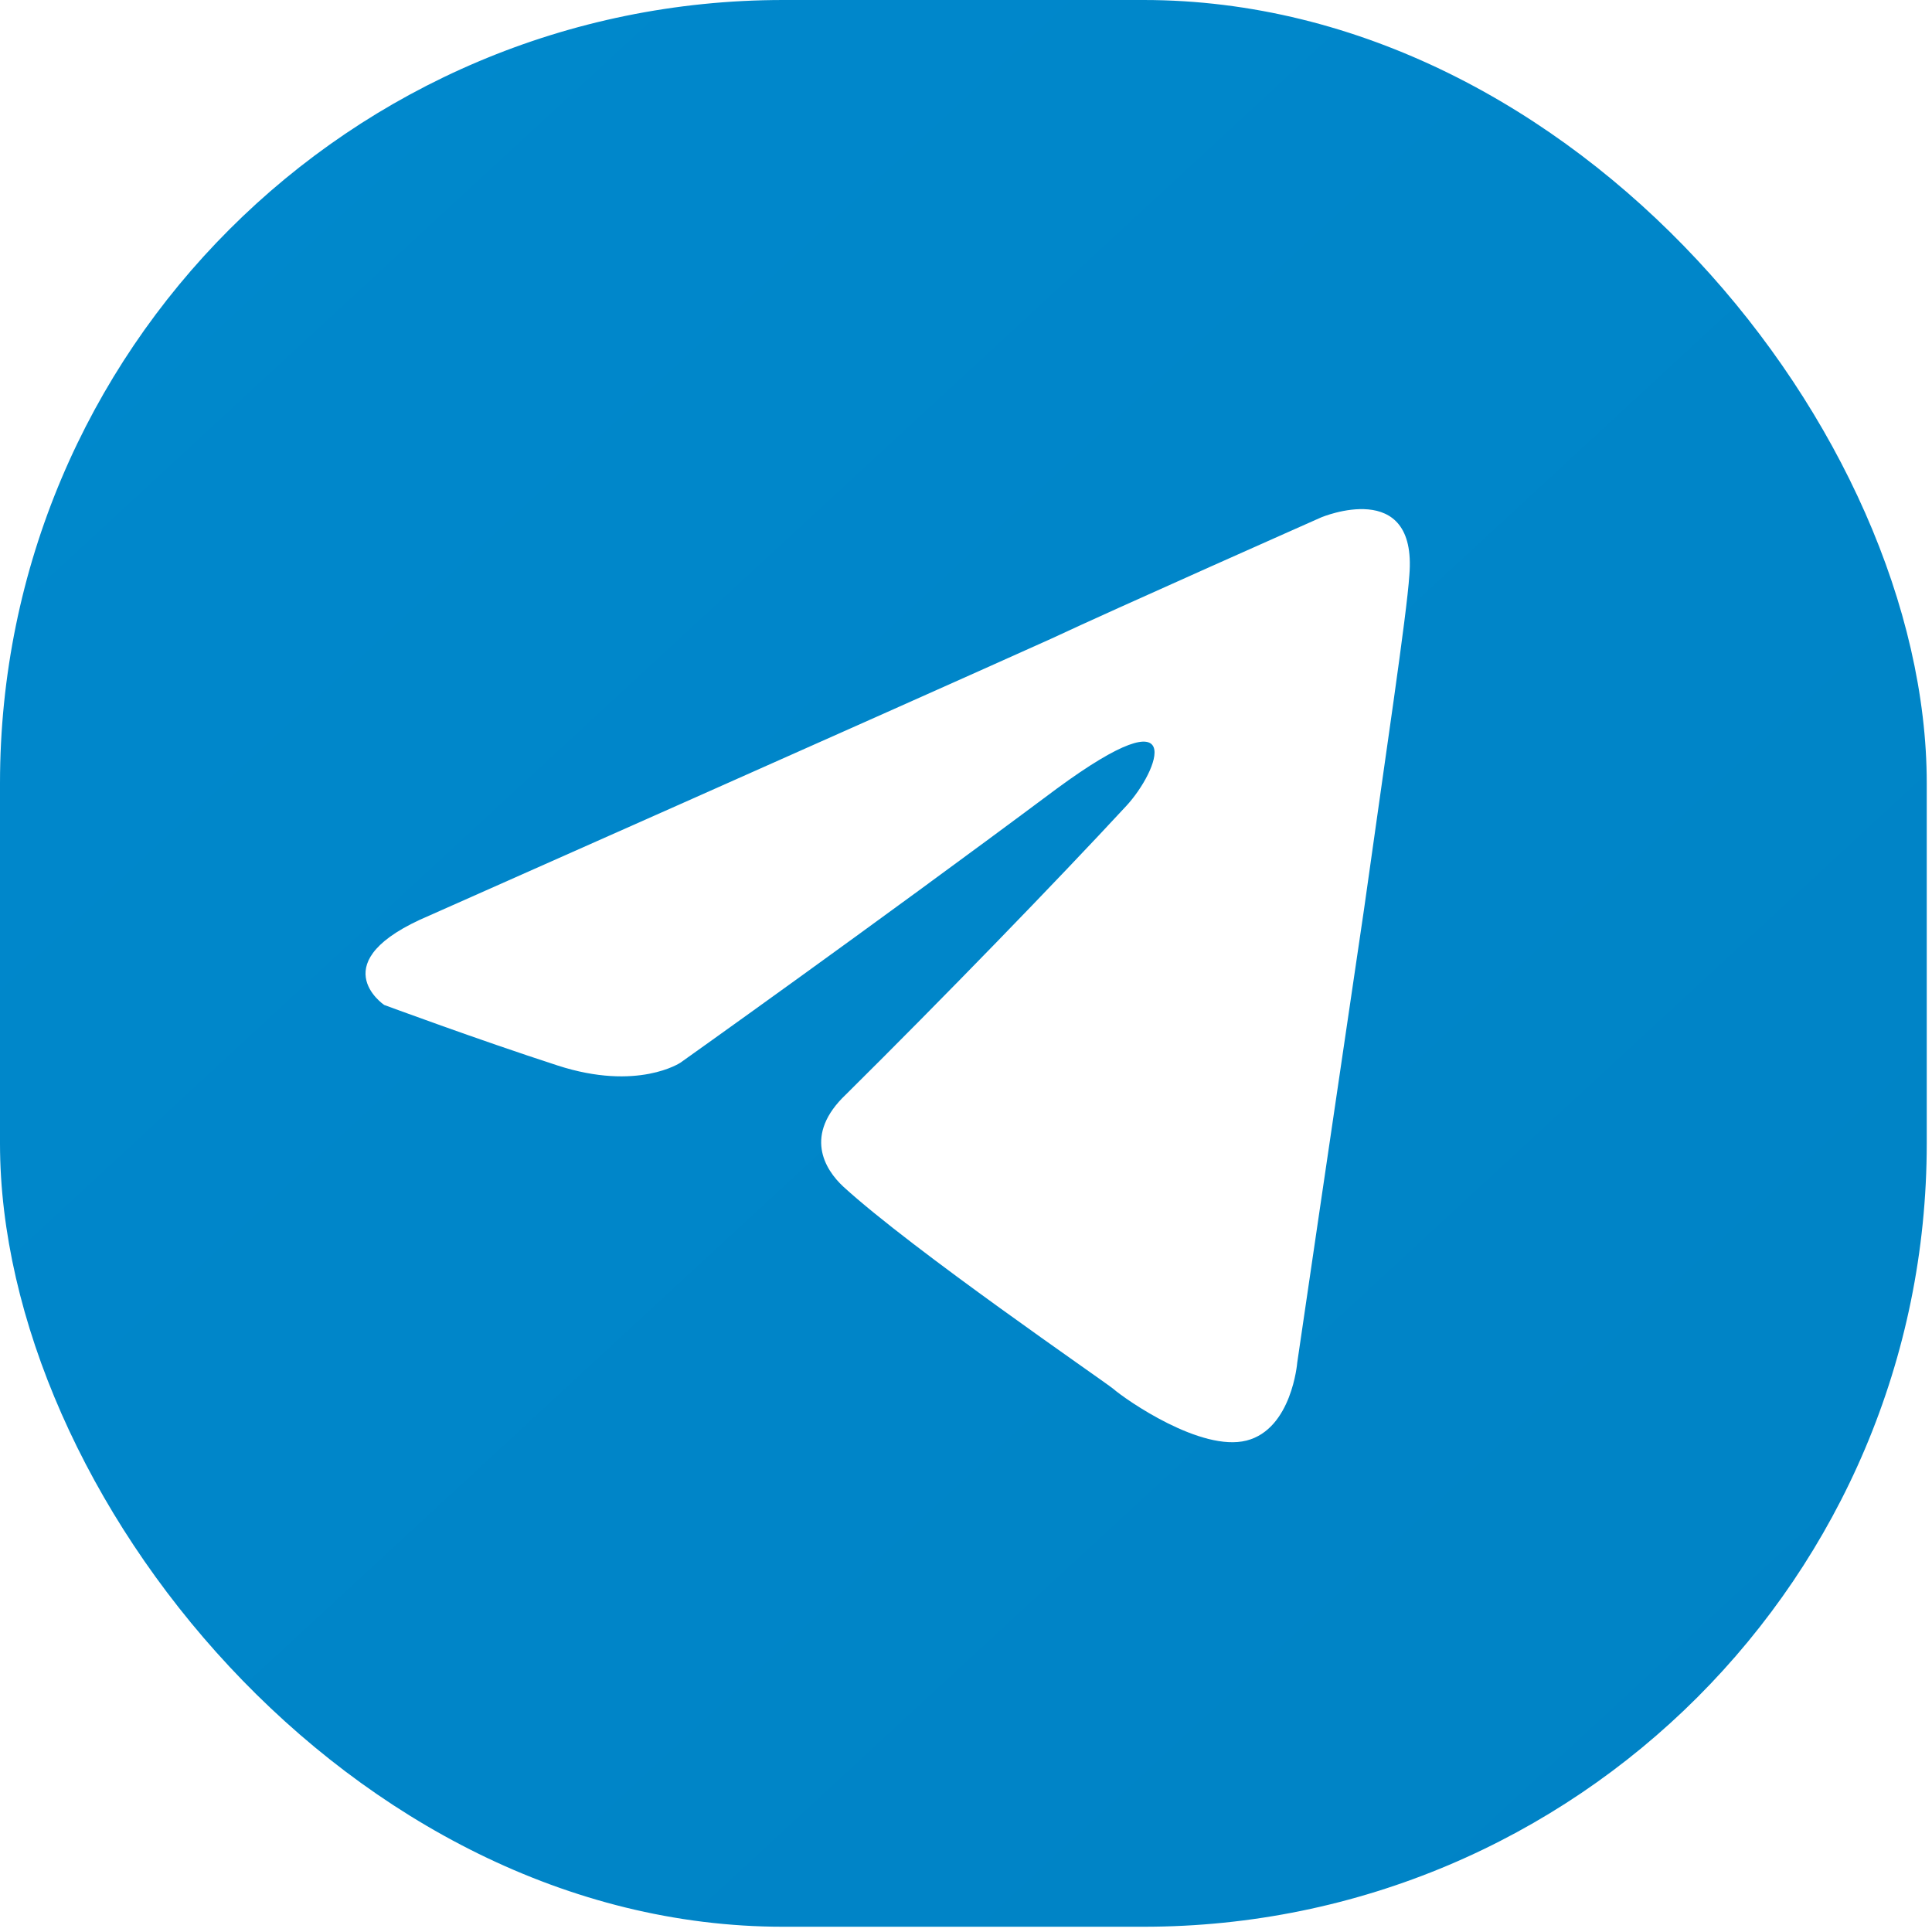
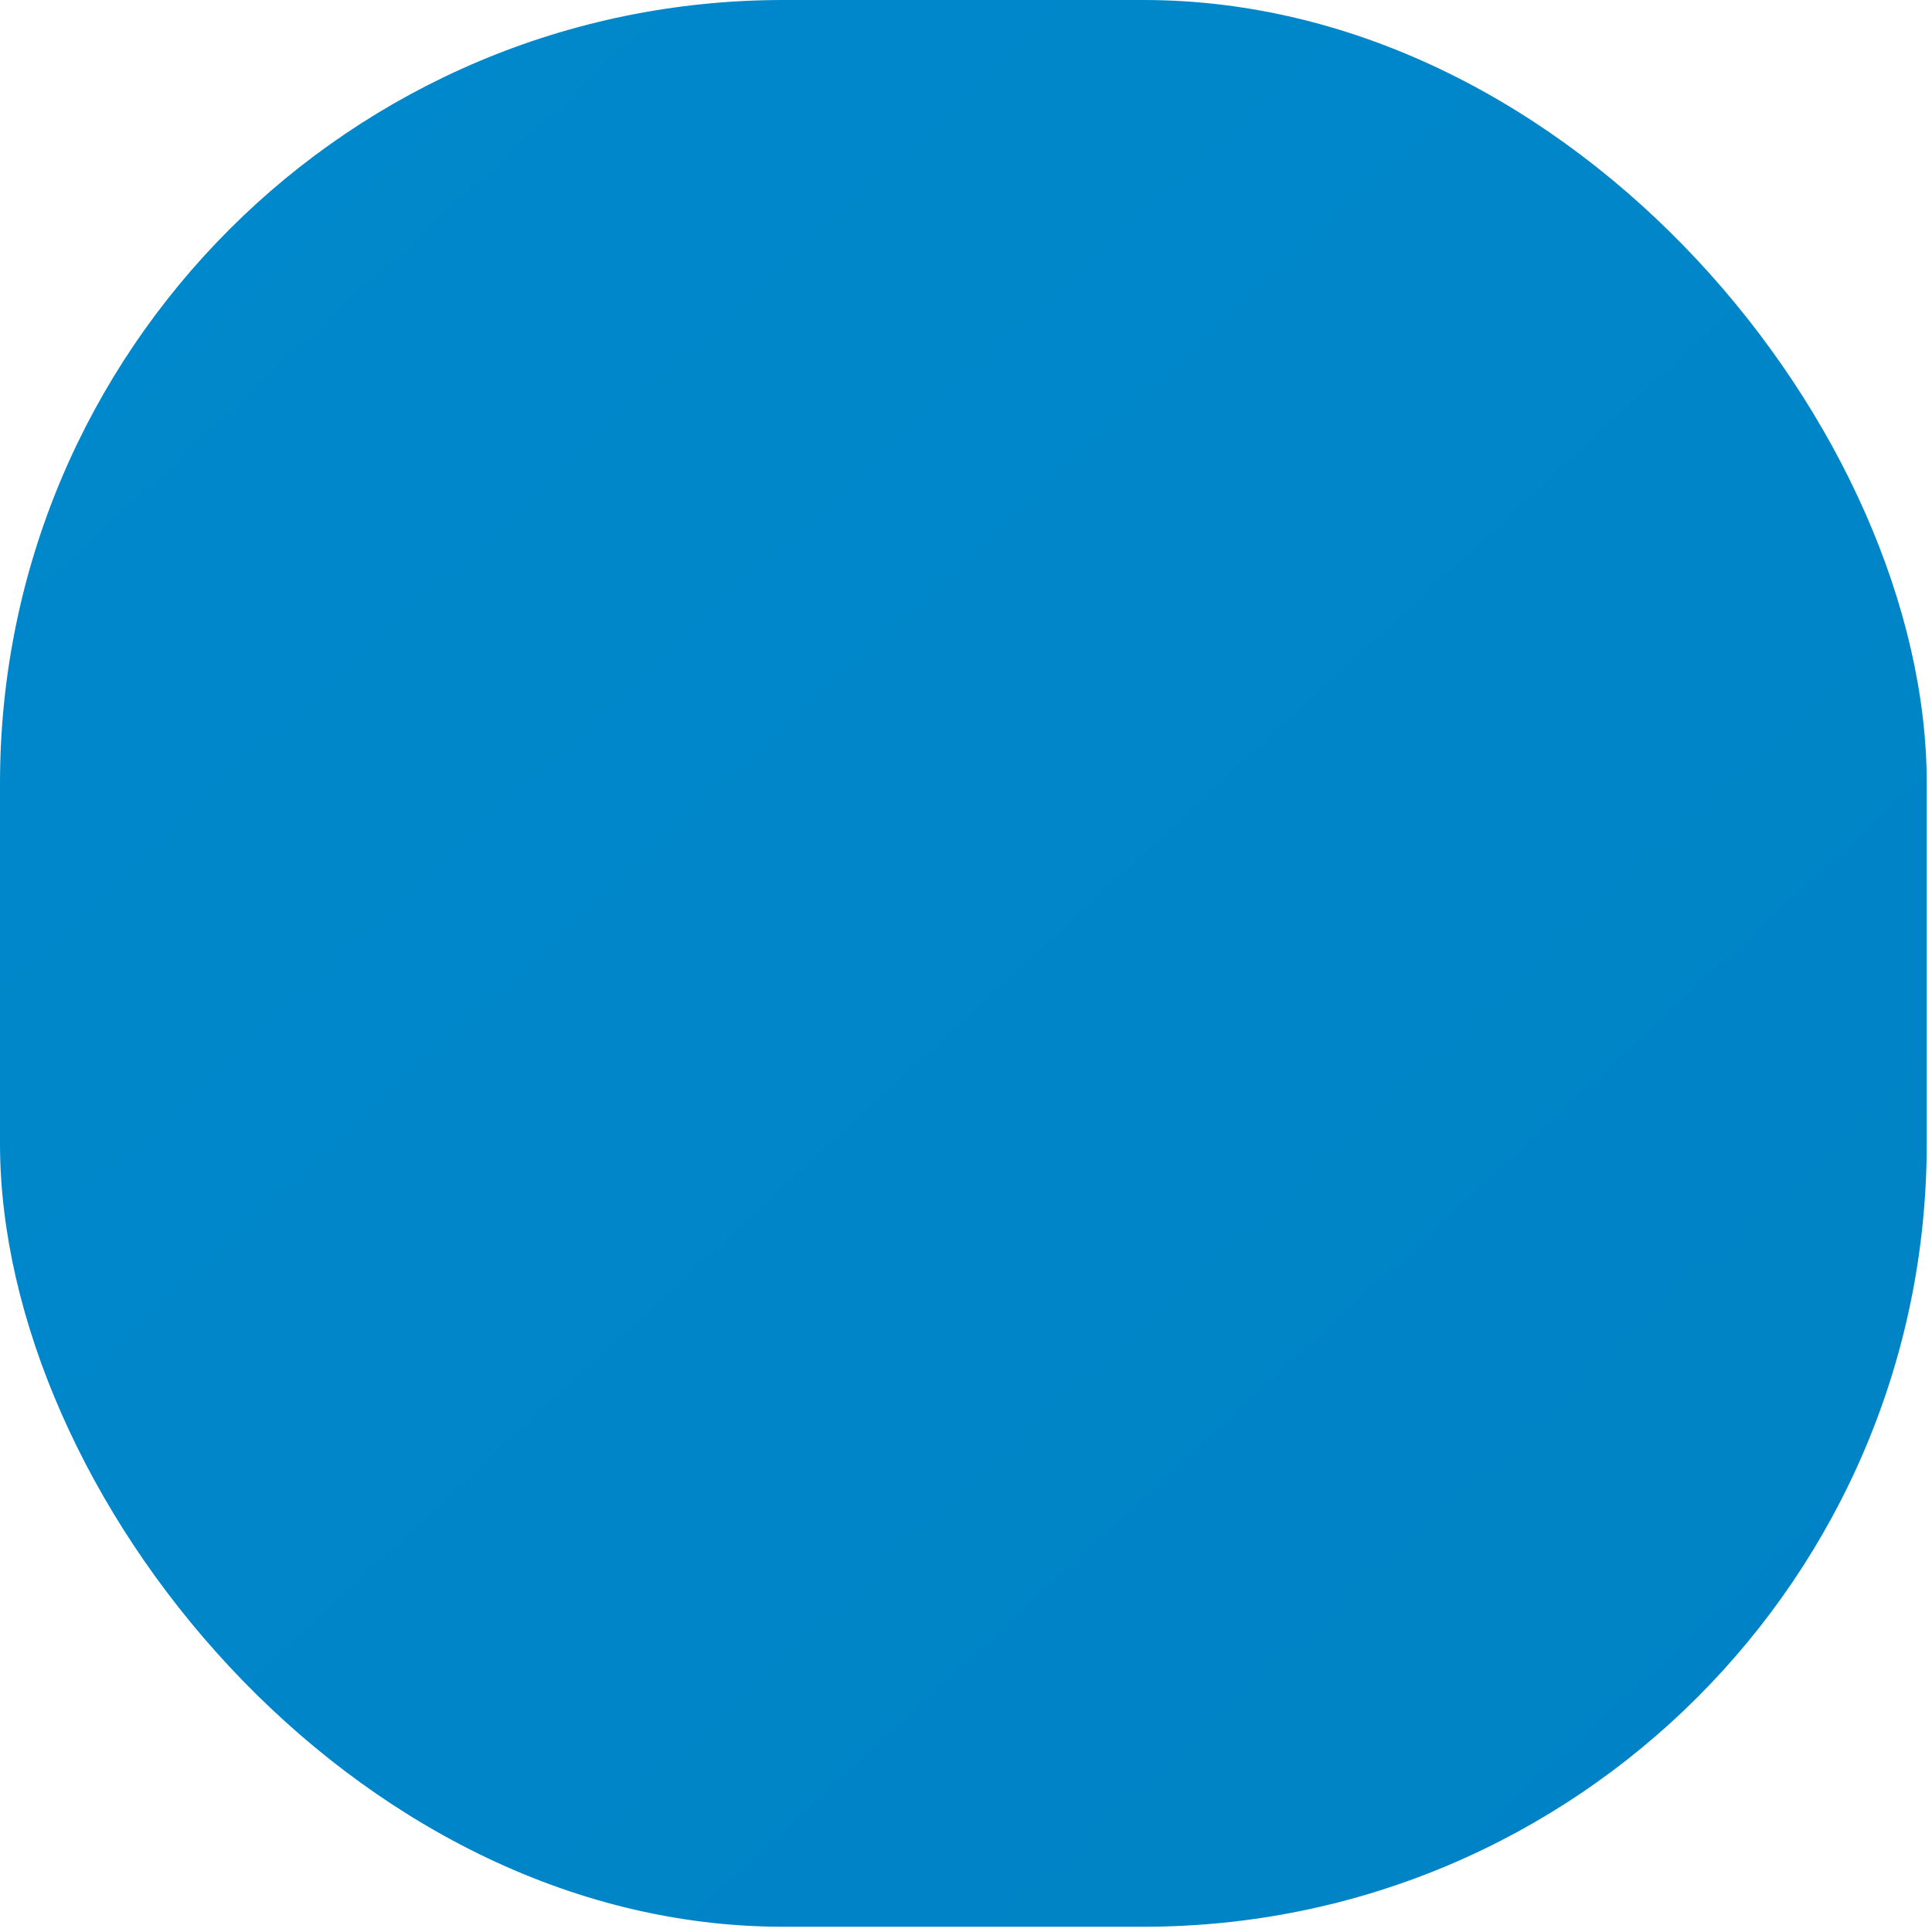
<svg xmlns="http://www.w3.org/2000/svg" width="74" height="74" viewBox="0 0 74 74" fill="none">
  <rect y="-0" width="73.799" height="73.799" rx="30" fill="url(#paint0_linear_207_699)" />
  <g filter="url(#filter0_i_207_699)">
-     <path d="M16.452 34.565C16.452 34.565 34.143 26.719 40.279 23.957C42.631 22.852 50.607 19.316 50.607 19.316C50.607 19.316 54.289 17.768 53.982 21.526C53.88 23.073 53.062 28.487 52.243 34.344C51.016 42.632 49.687 51.694 49.687 51.694C49.687 51.694 49.482 54.235 47.744 54.677C46.006 55.119 43.142 53.13 42.631 52.688C42.222 52.357 34.961 47.384 32.303 44.953C31.587 44.29 30.769 42.964 32.405 41.417C36.086 37.77 40.483 33.239 43.142 30.366C44.369 29.04 45.596 25.946 40.483 29.703C33.223 35.118 26.065 40.201 26.065 40.201C26.065 40.201 24.429 41.306 21.361 40.312C18.293 39.317 14.714 37.991 14.714 37.991C14.714 37.991 12.26 36.333 16.452 34.565Z" fill="white" />
-   </g>
+     </g>
  <defs>
    <filter id="filter0_i_207_699" x="11" y="14" width="45" height="45.5" filterUnits="userSpaceOnUse" color-interpolation-filters="sRGB">
      <feFlood flood-opacity="0" result="BackgroundImageFix" />
      <feBlend mode="normal" in="SourceGraphic" in2="BackgroundImageFix" result="shape" />
      <feColorMatrix in="SourceAlpha" type="matrix" values="0 0 0 0 0 0 0 0 0 0 0 0 0 0 0 0 0 0 127 0" result="hardAlpha" />
      <feOffset dy="0.5" />
      <feGaussianBlur stdDeviation="1.25" />
      <feComposite in2="hardAlpha" operator="arithmetic" k2="-1" k3="1" />
      <feColorMatrix type="matrix" values="0 0 0 0 0 0 0 0 0 0 0 0 0 0 0 0 0 0 0.1 0" />
      <feBlend mode="normal" in2="shape" result="effect1_innerShadow_207_699" />
    </filter>
    <linearGradient id="paint0_linear_207_699" x1="6.5" y1="5.5" x2="68" y2="72" gradientUnits="userSpaceOnUse">
      <stop stop-color="#0088CC" />
      <stop offset="1" stop-color="#0083C5" />
    </linearGradient>
  </defs>
</svg>